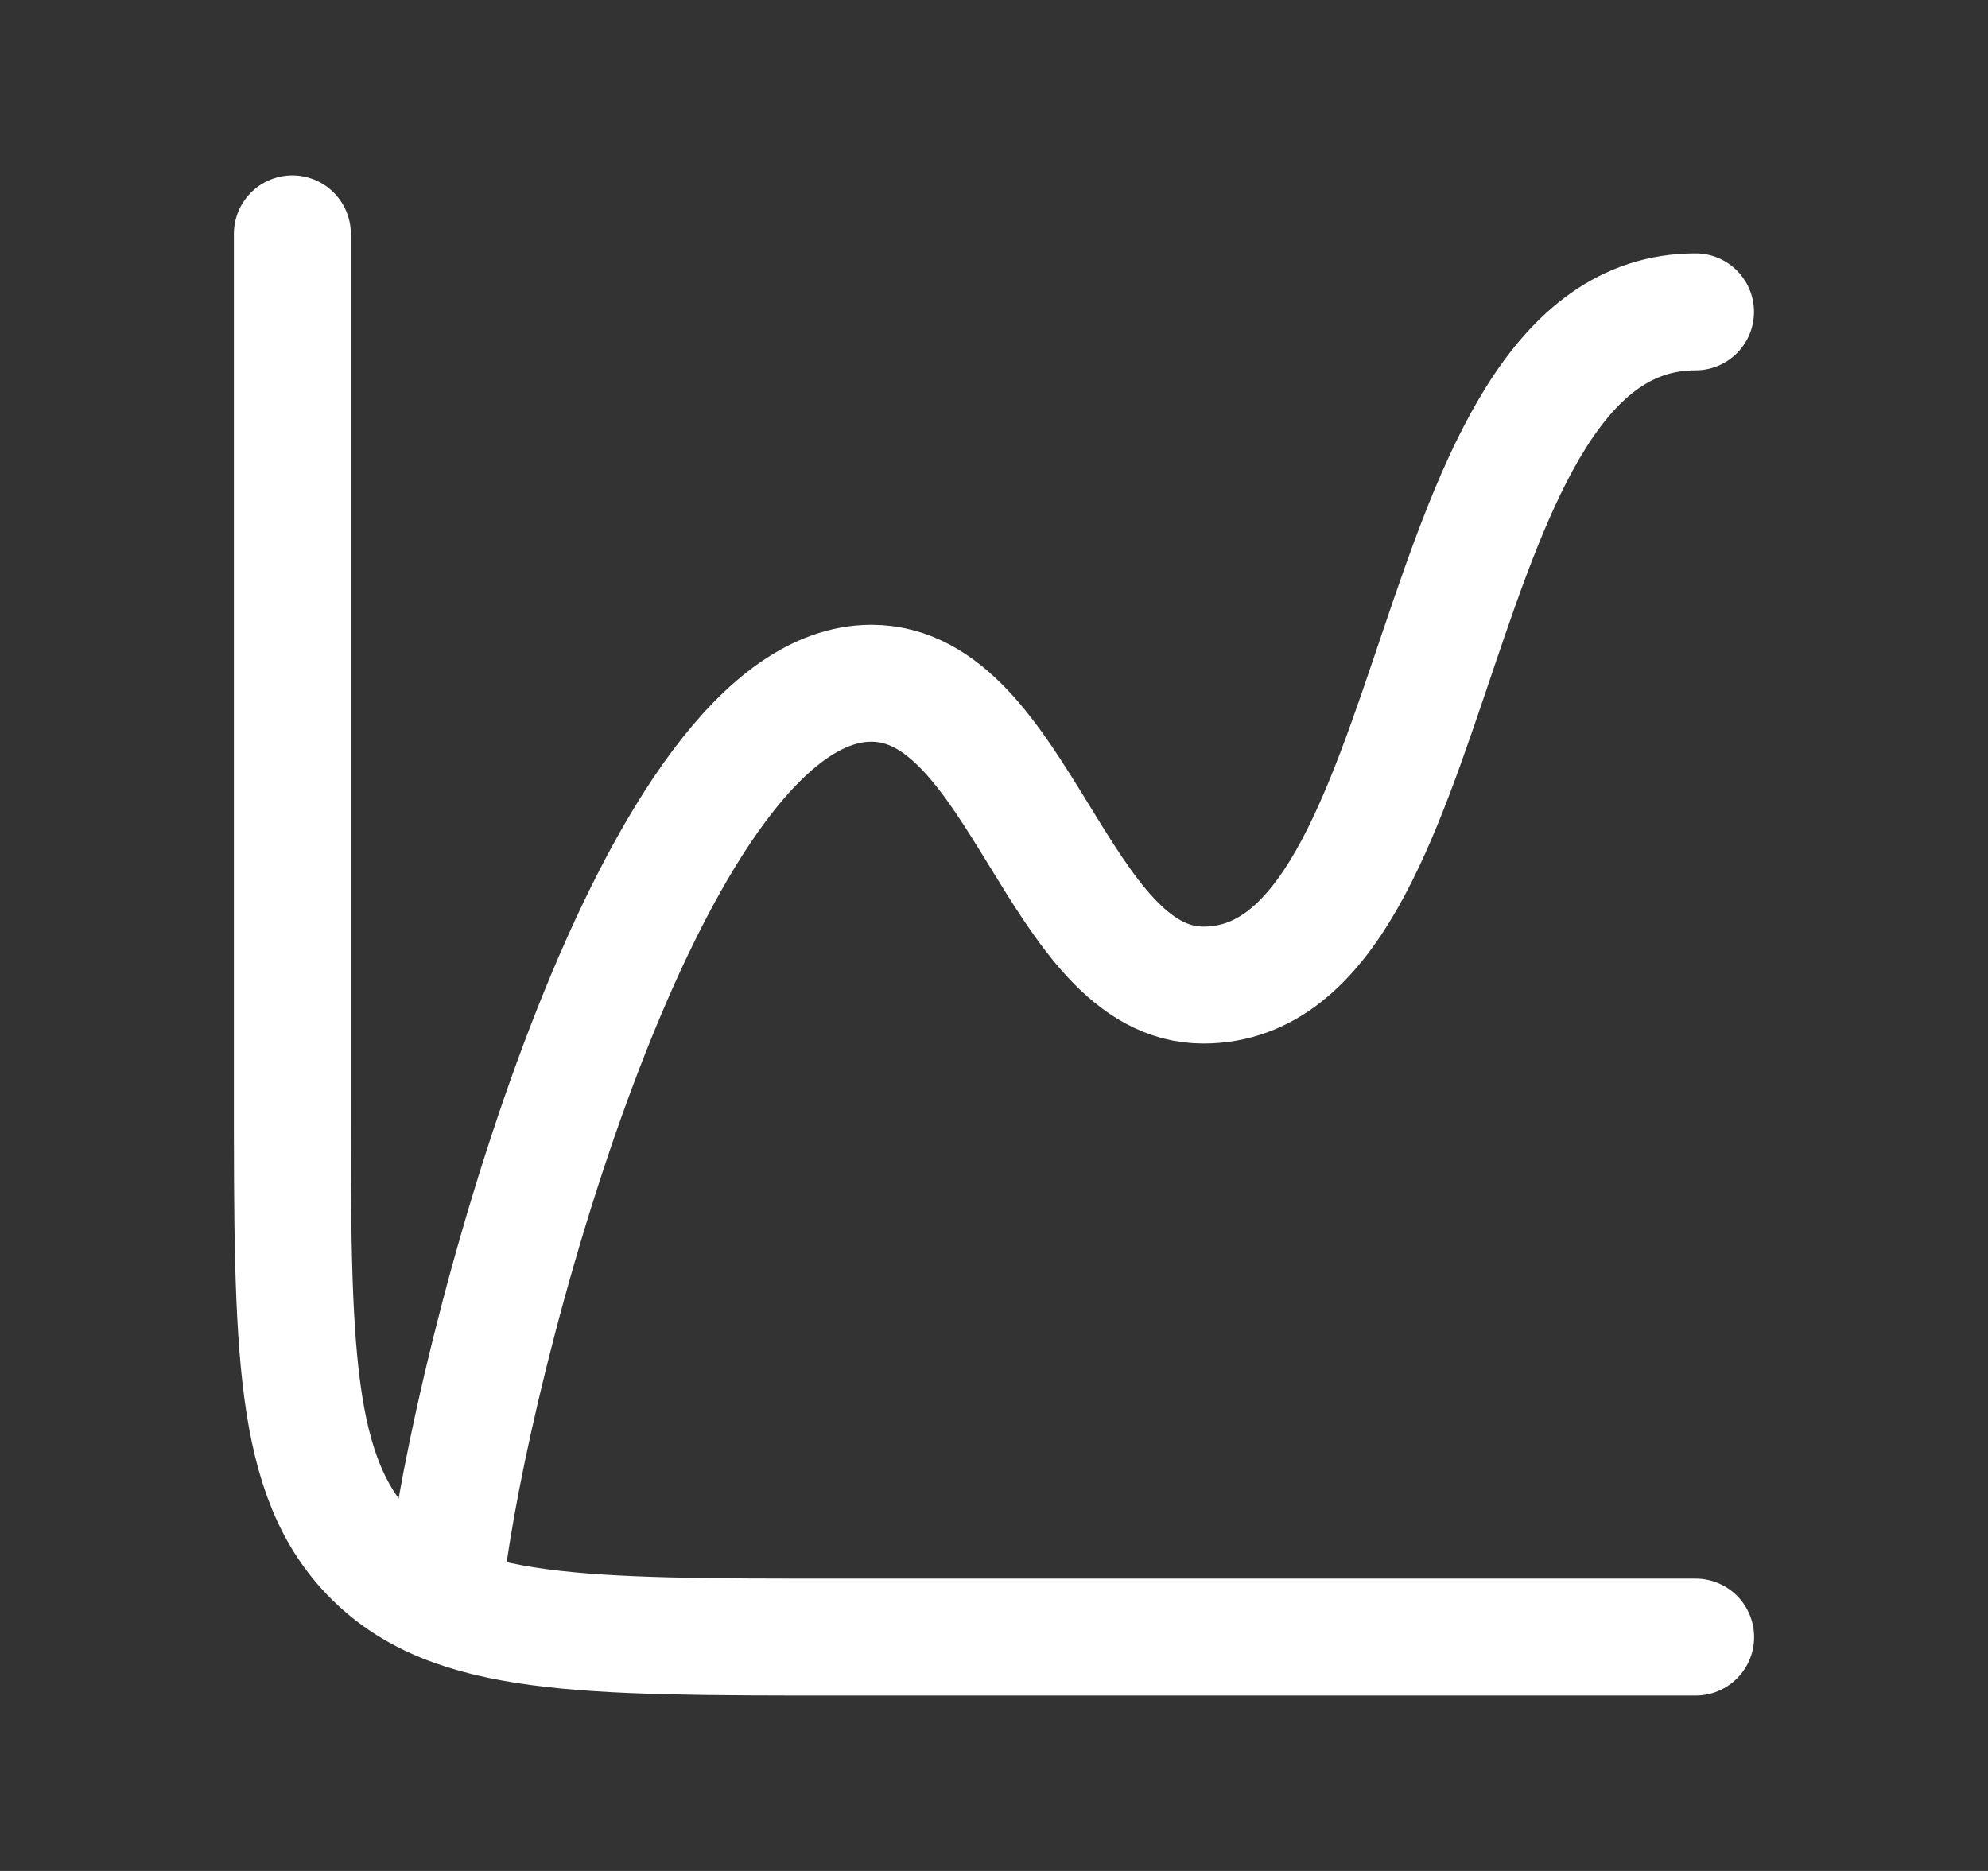
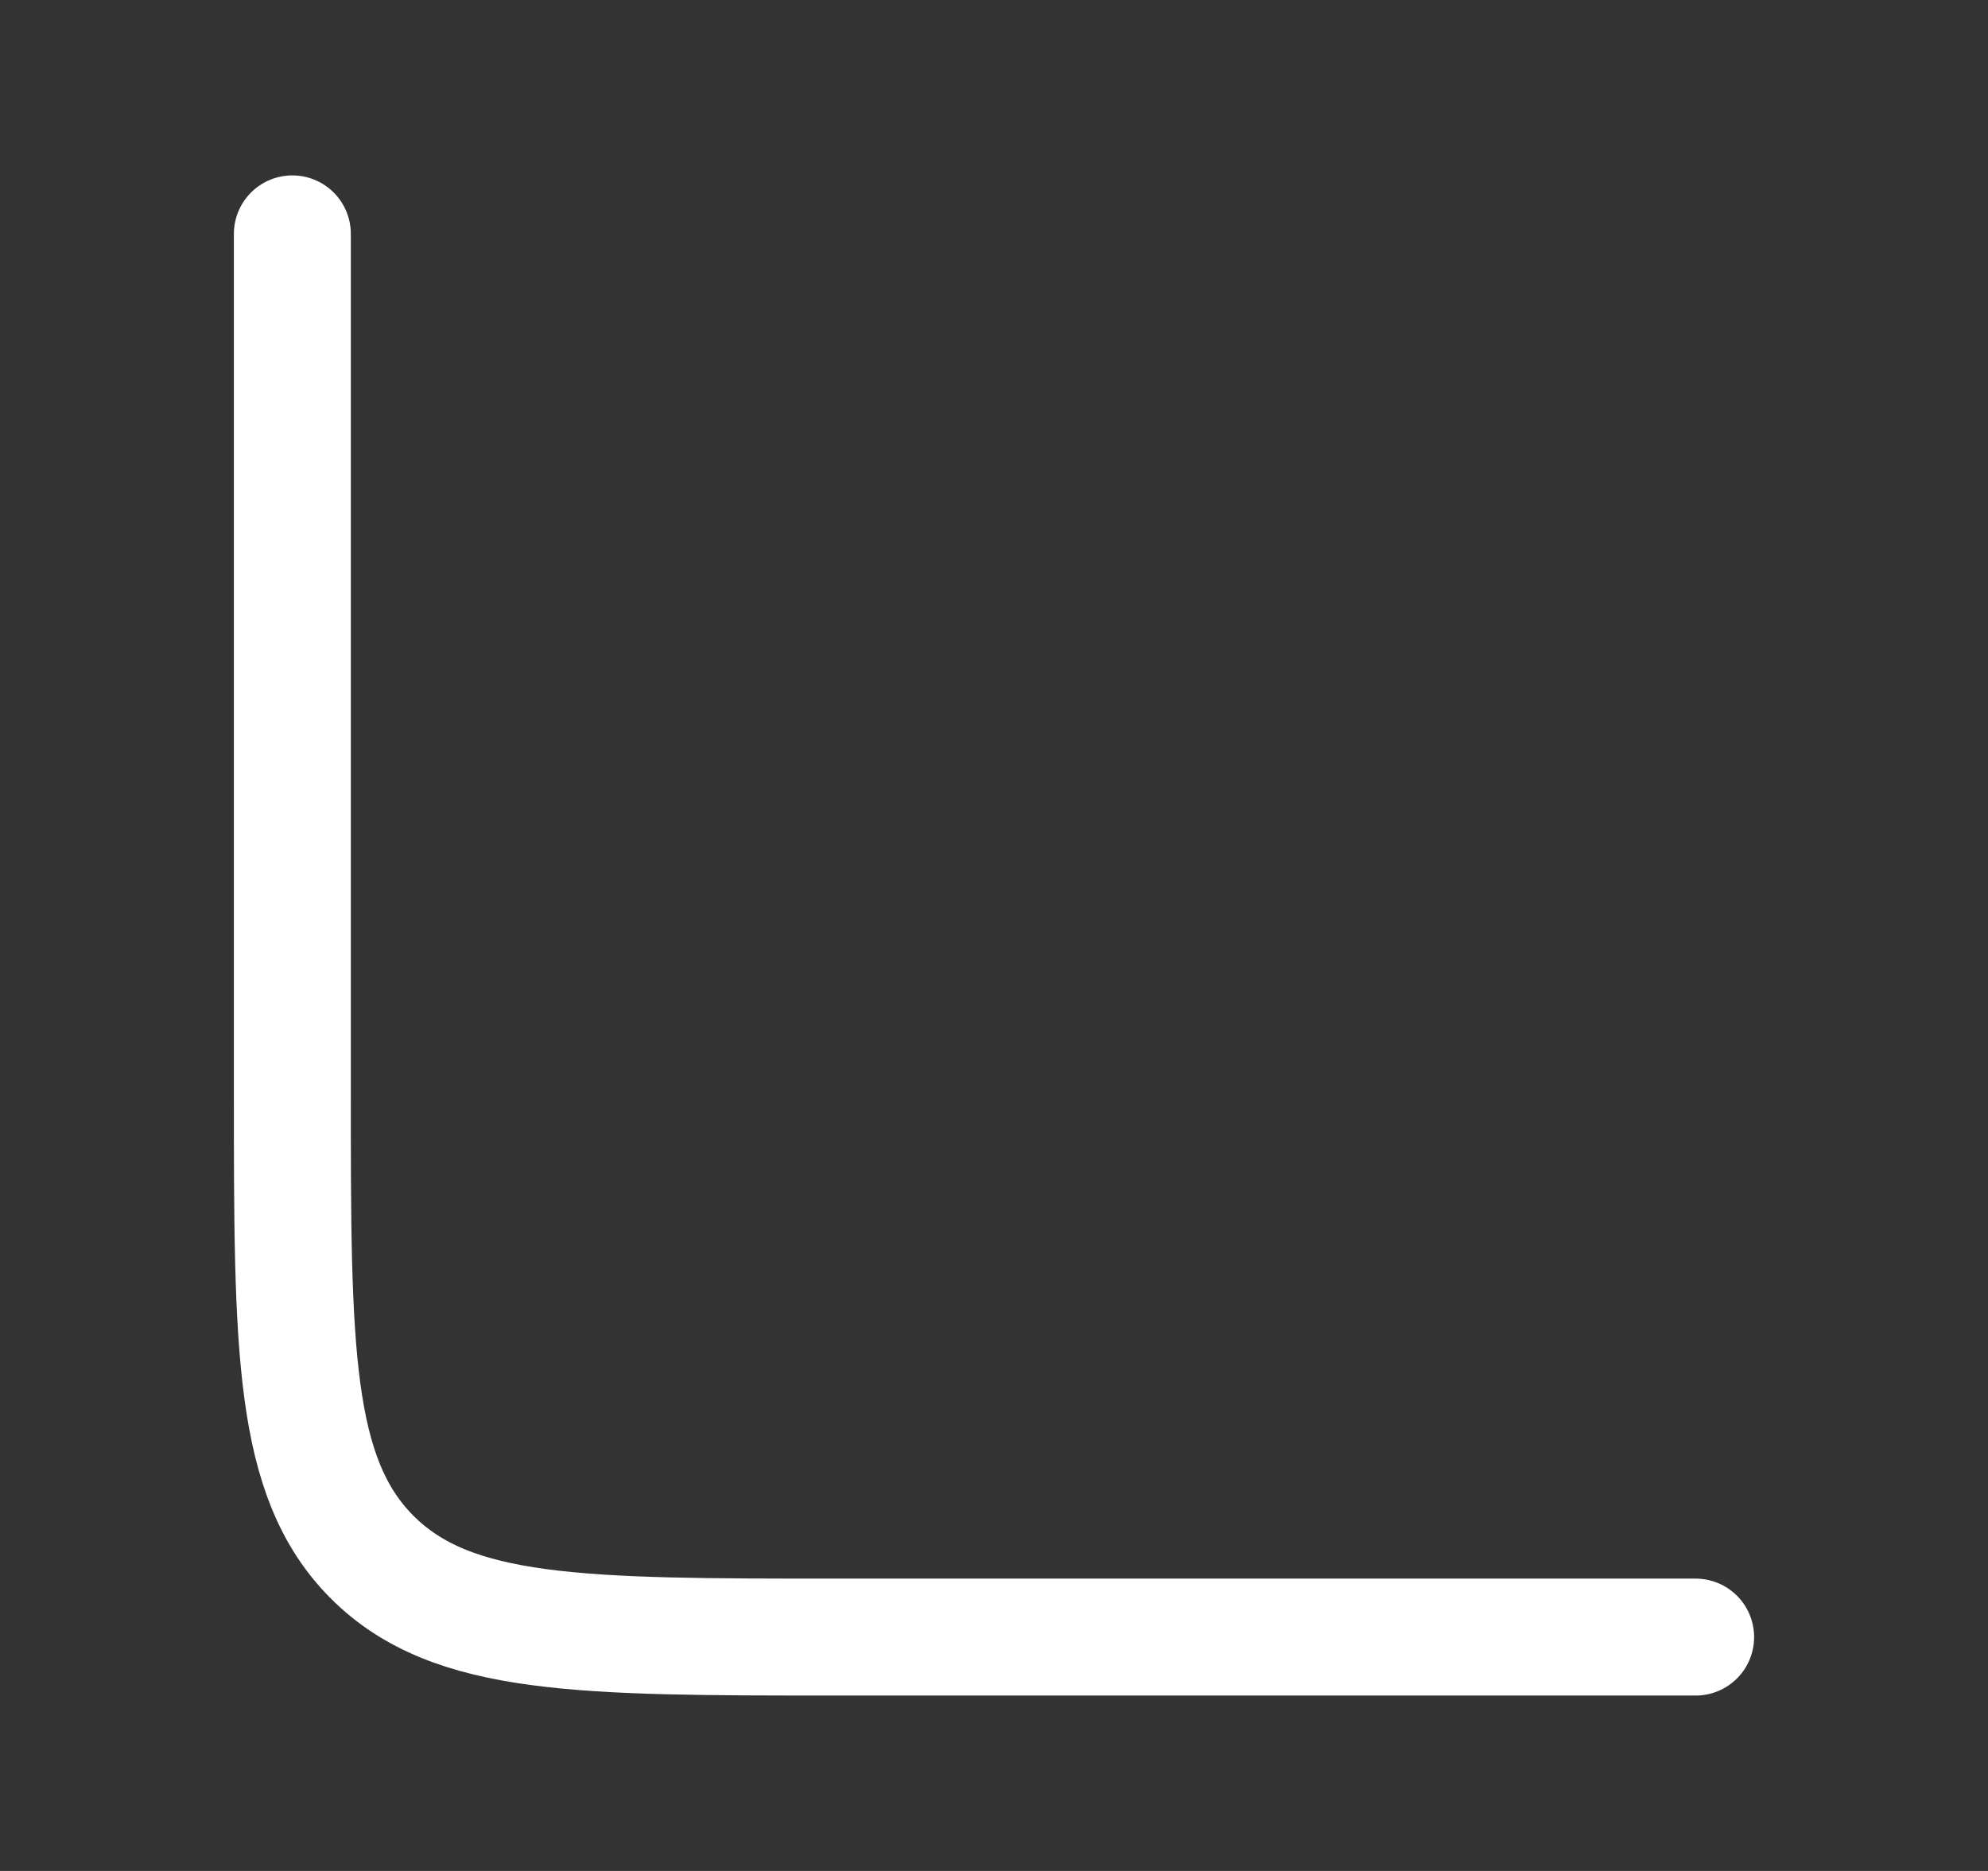
<svg xmlns="http://www.w3.org/2000/svg" width="17" height="16" viewBox="0 0 17 16" fill="none">
  <rect x="0" y="0" width="17" height="16" fill="#333333" stroke="none" />
  <path d="M14.5 14H7.167C4.967 14 3.867 14 3.183 13.317C2.5 12.633 2.5 11.533 2.5 9.333V2" stroke="white" stroke-linecap="round" />
-   <path d="M3.832 13.333C4.125 11.229 5.616 5.843 7.451 5.843C8.719 5.843 9.047 8.424 10.29 8.424C12.427 8.424 12.117 2.667 14.499 2.667" stroke="white" stroke-linecap="round" stroke-linejoin="round" />
</svg>